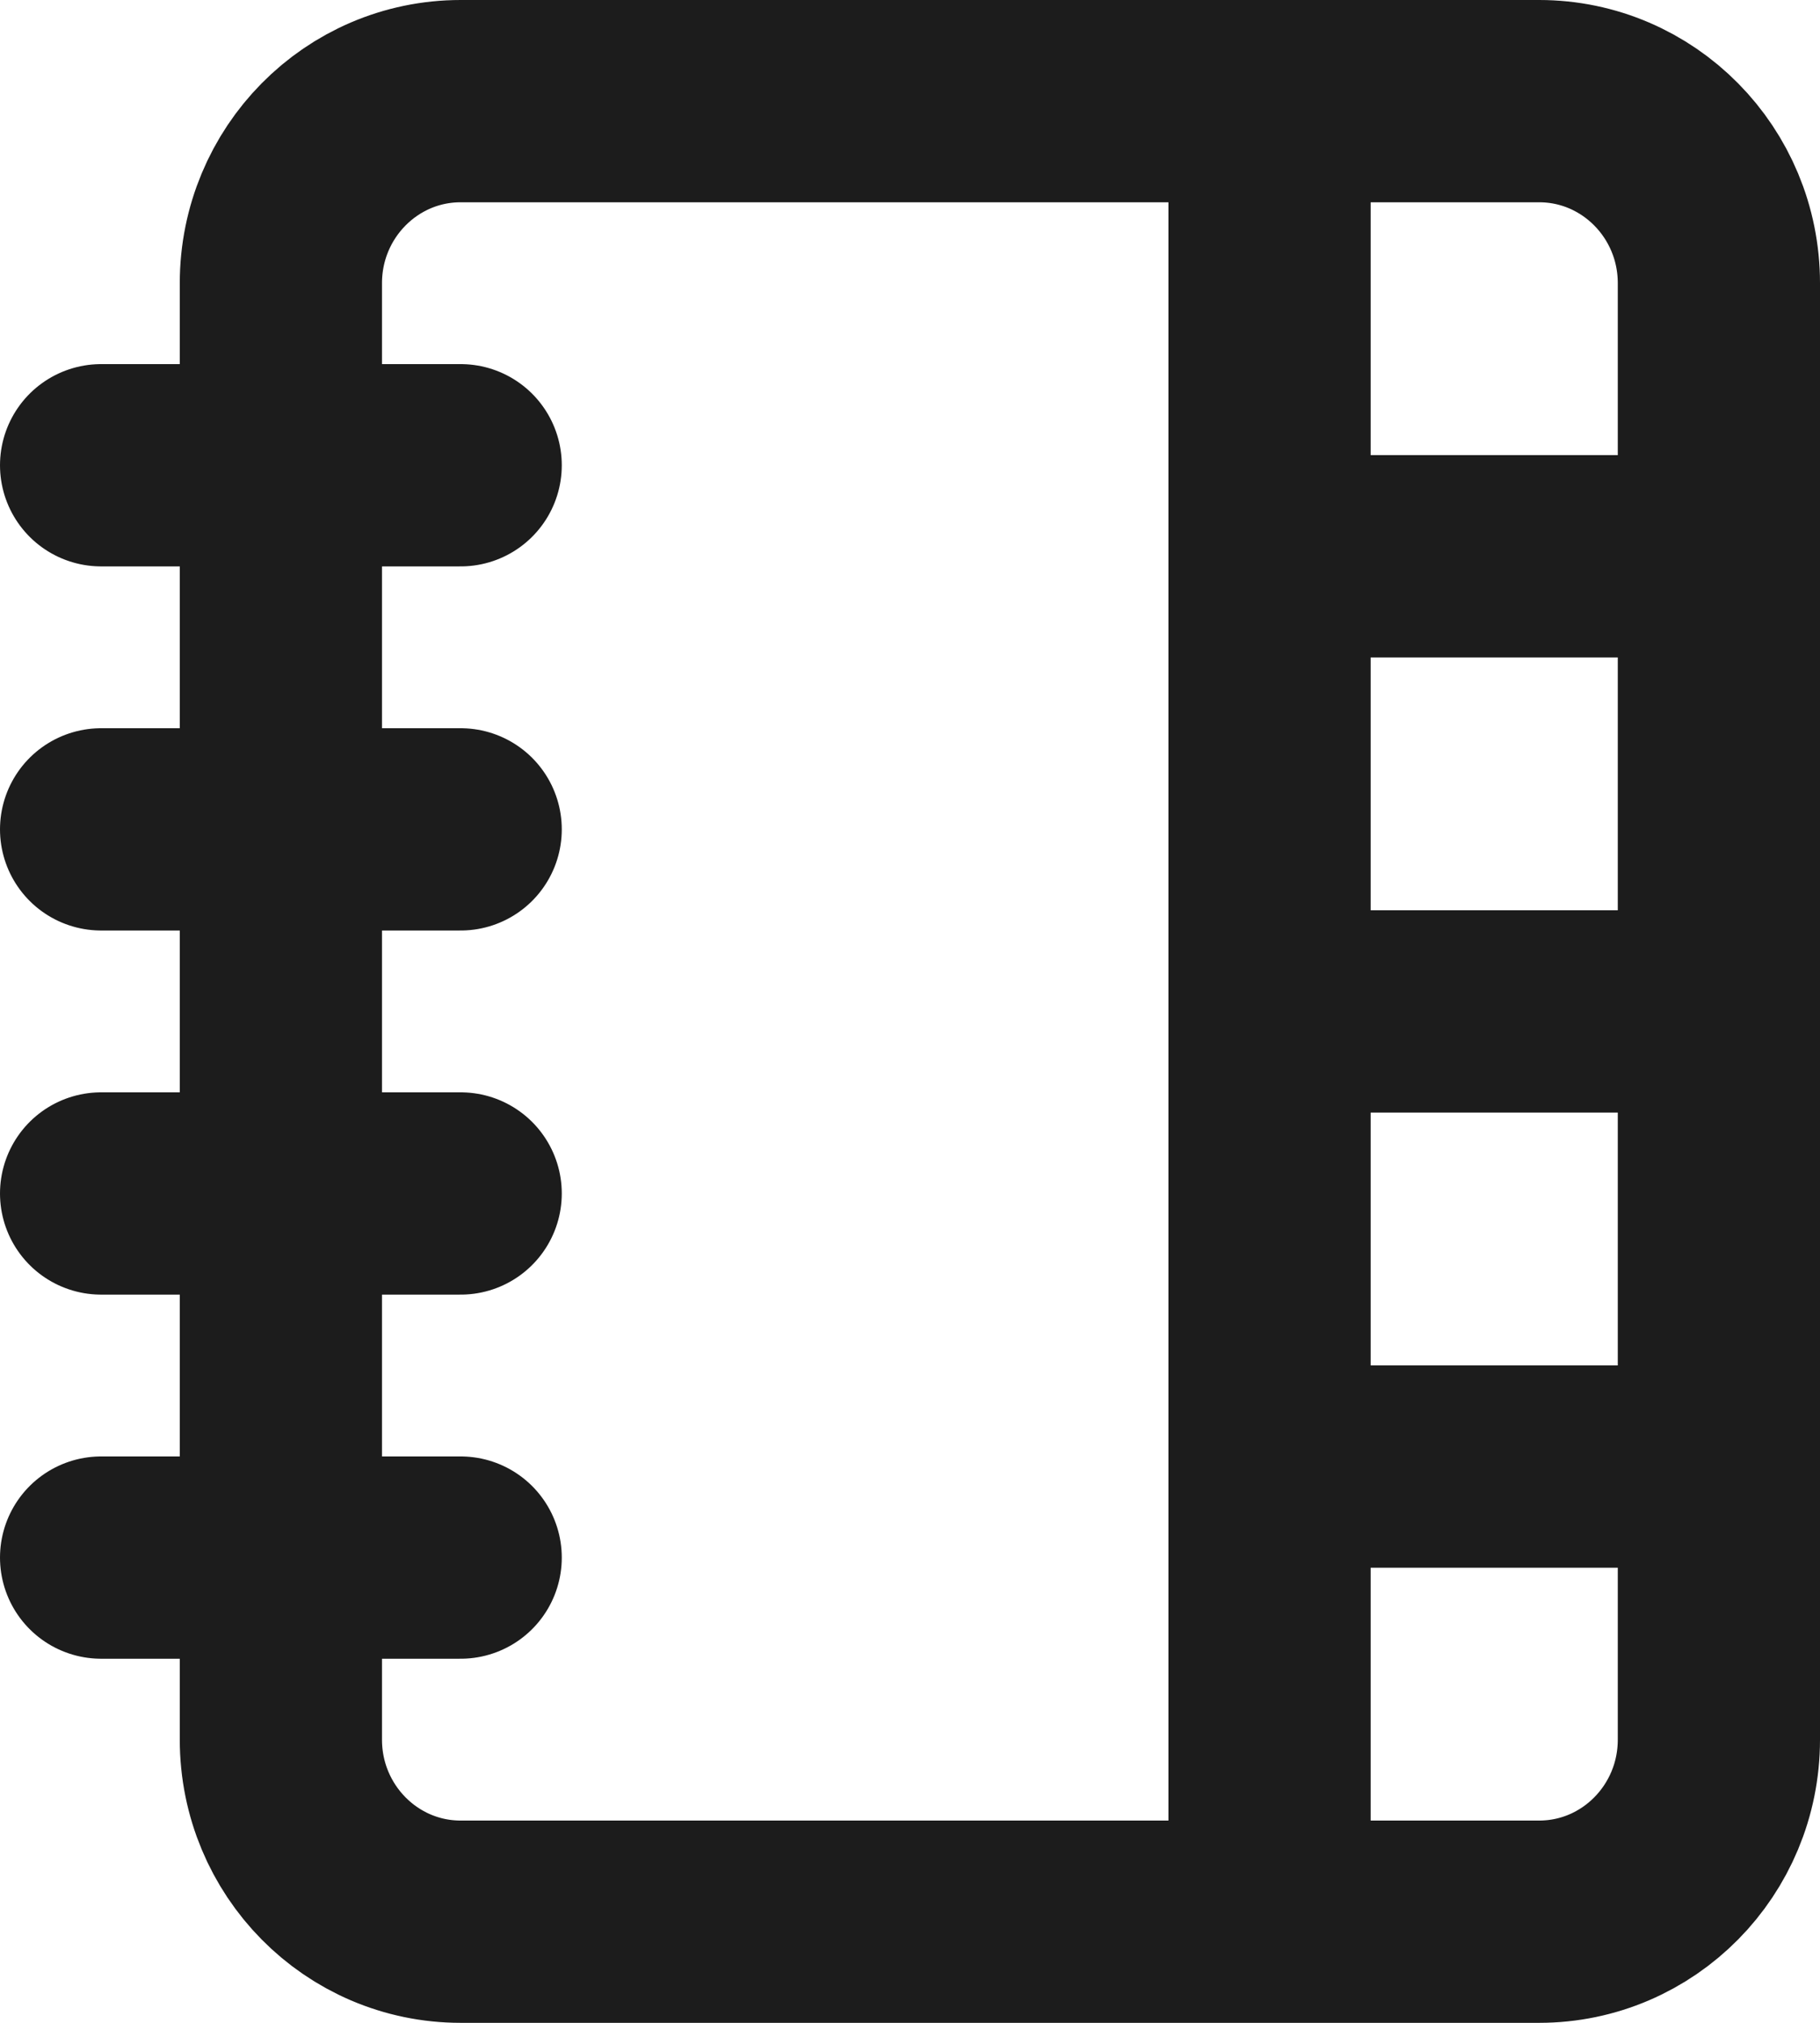
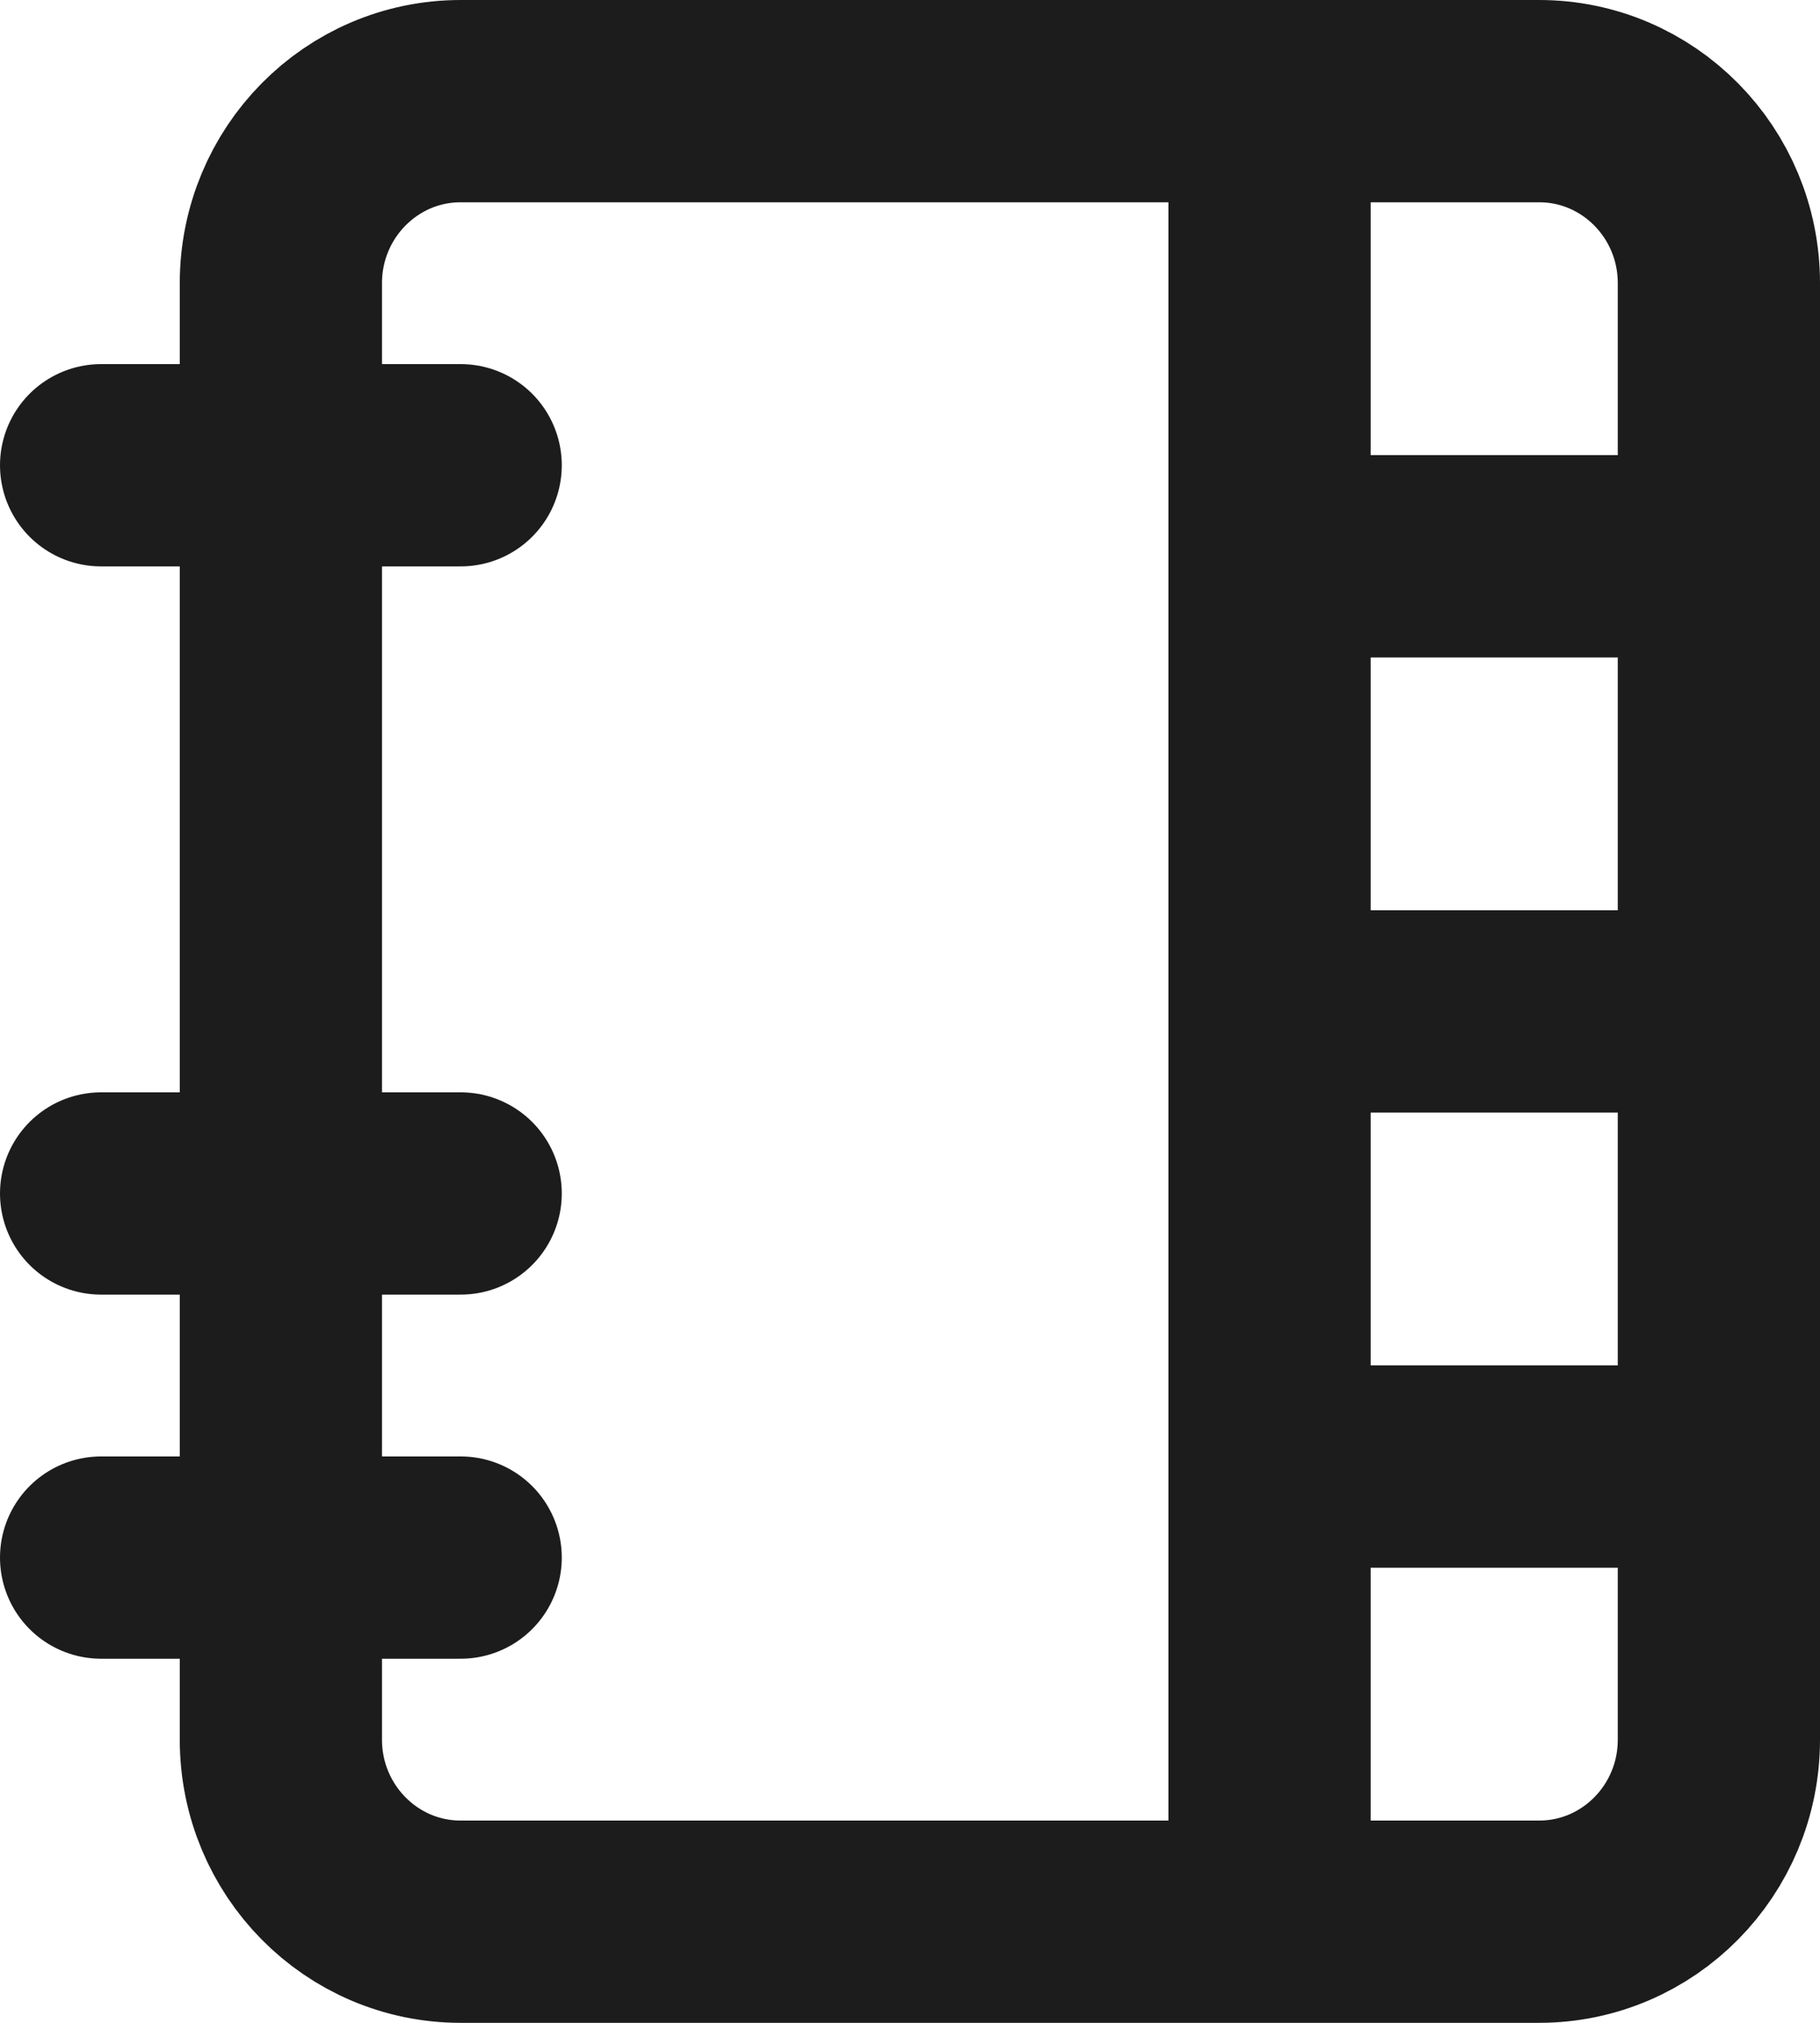
<svg xmlns="http://www.w3.org/2000/svg" width="18" height="20" viewBox="0 0 18 20" fill="none">
-   <path d="M1 4.6H4.556M1 8.2H4.556M1 11.8H4.556M1 15.4H4.556M12.556 1V19M12.556 5.5H17M12.556 10H17M12.556 14.5H17M4.556 1H15.222C16.204 1 17 1.806 17 2.8V17.2C17 18.194 16.204 19 15.222 19H4.556C3.574 19 2.778 18.194 2.778 17.2V2.8C2.778 1.806 3.574 1 4.556 1Z" stroke="#1C1C1C" stroke-width="2" stroke-linecap="round" stroke-linejoin="round" />
+   <path d="M1 4.6H4.556H4.556M1 11.8H4.556M1 15.4H4.556M12.556 1V19M12.556 5.5H17M12.556 10H17M12.556 14.5H17M4.556 1H15.222C16.204 1 17 1.806 17 2.8V17.2C17 18.194 16.204 19 15.222 19H4.556C3.574 19 2.778 18.194 2.778 17.2V2.8C2.778 1.806 3.574 1 4.556 1Z" stroke="#1C1C1C" stroke-width="2" stroke-linecap="round" stroke-linejoin="round" />
</svg>